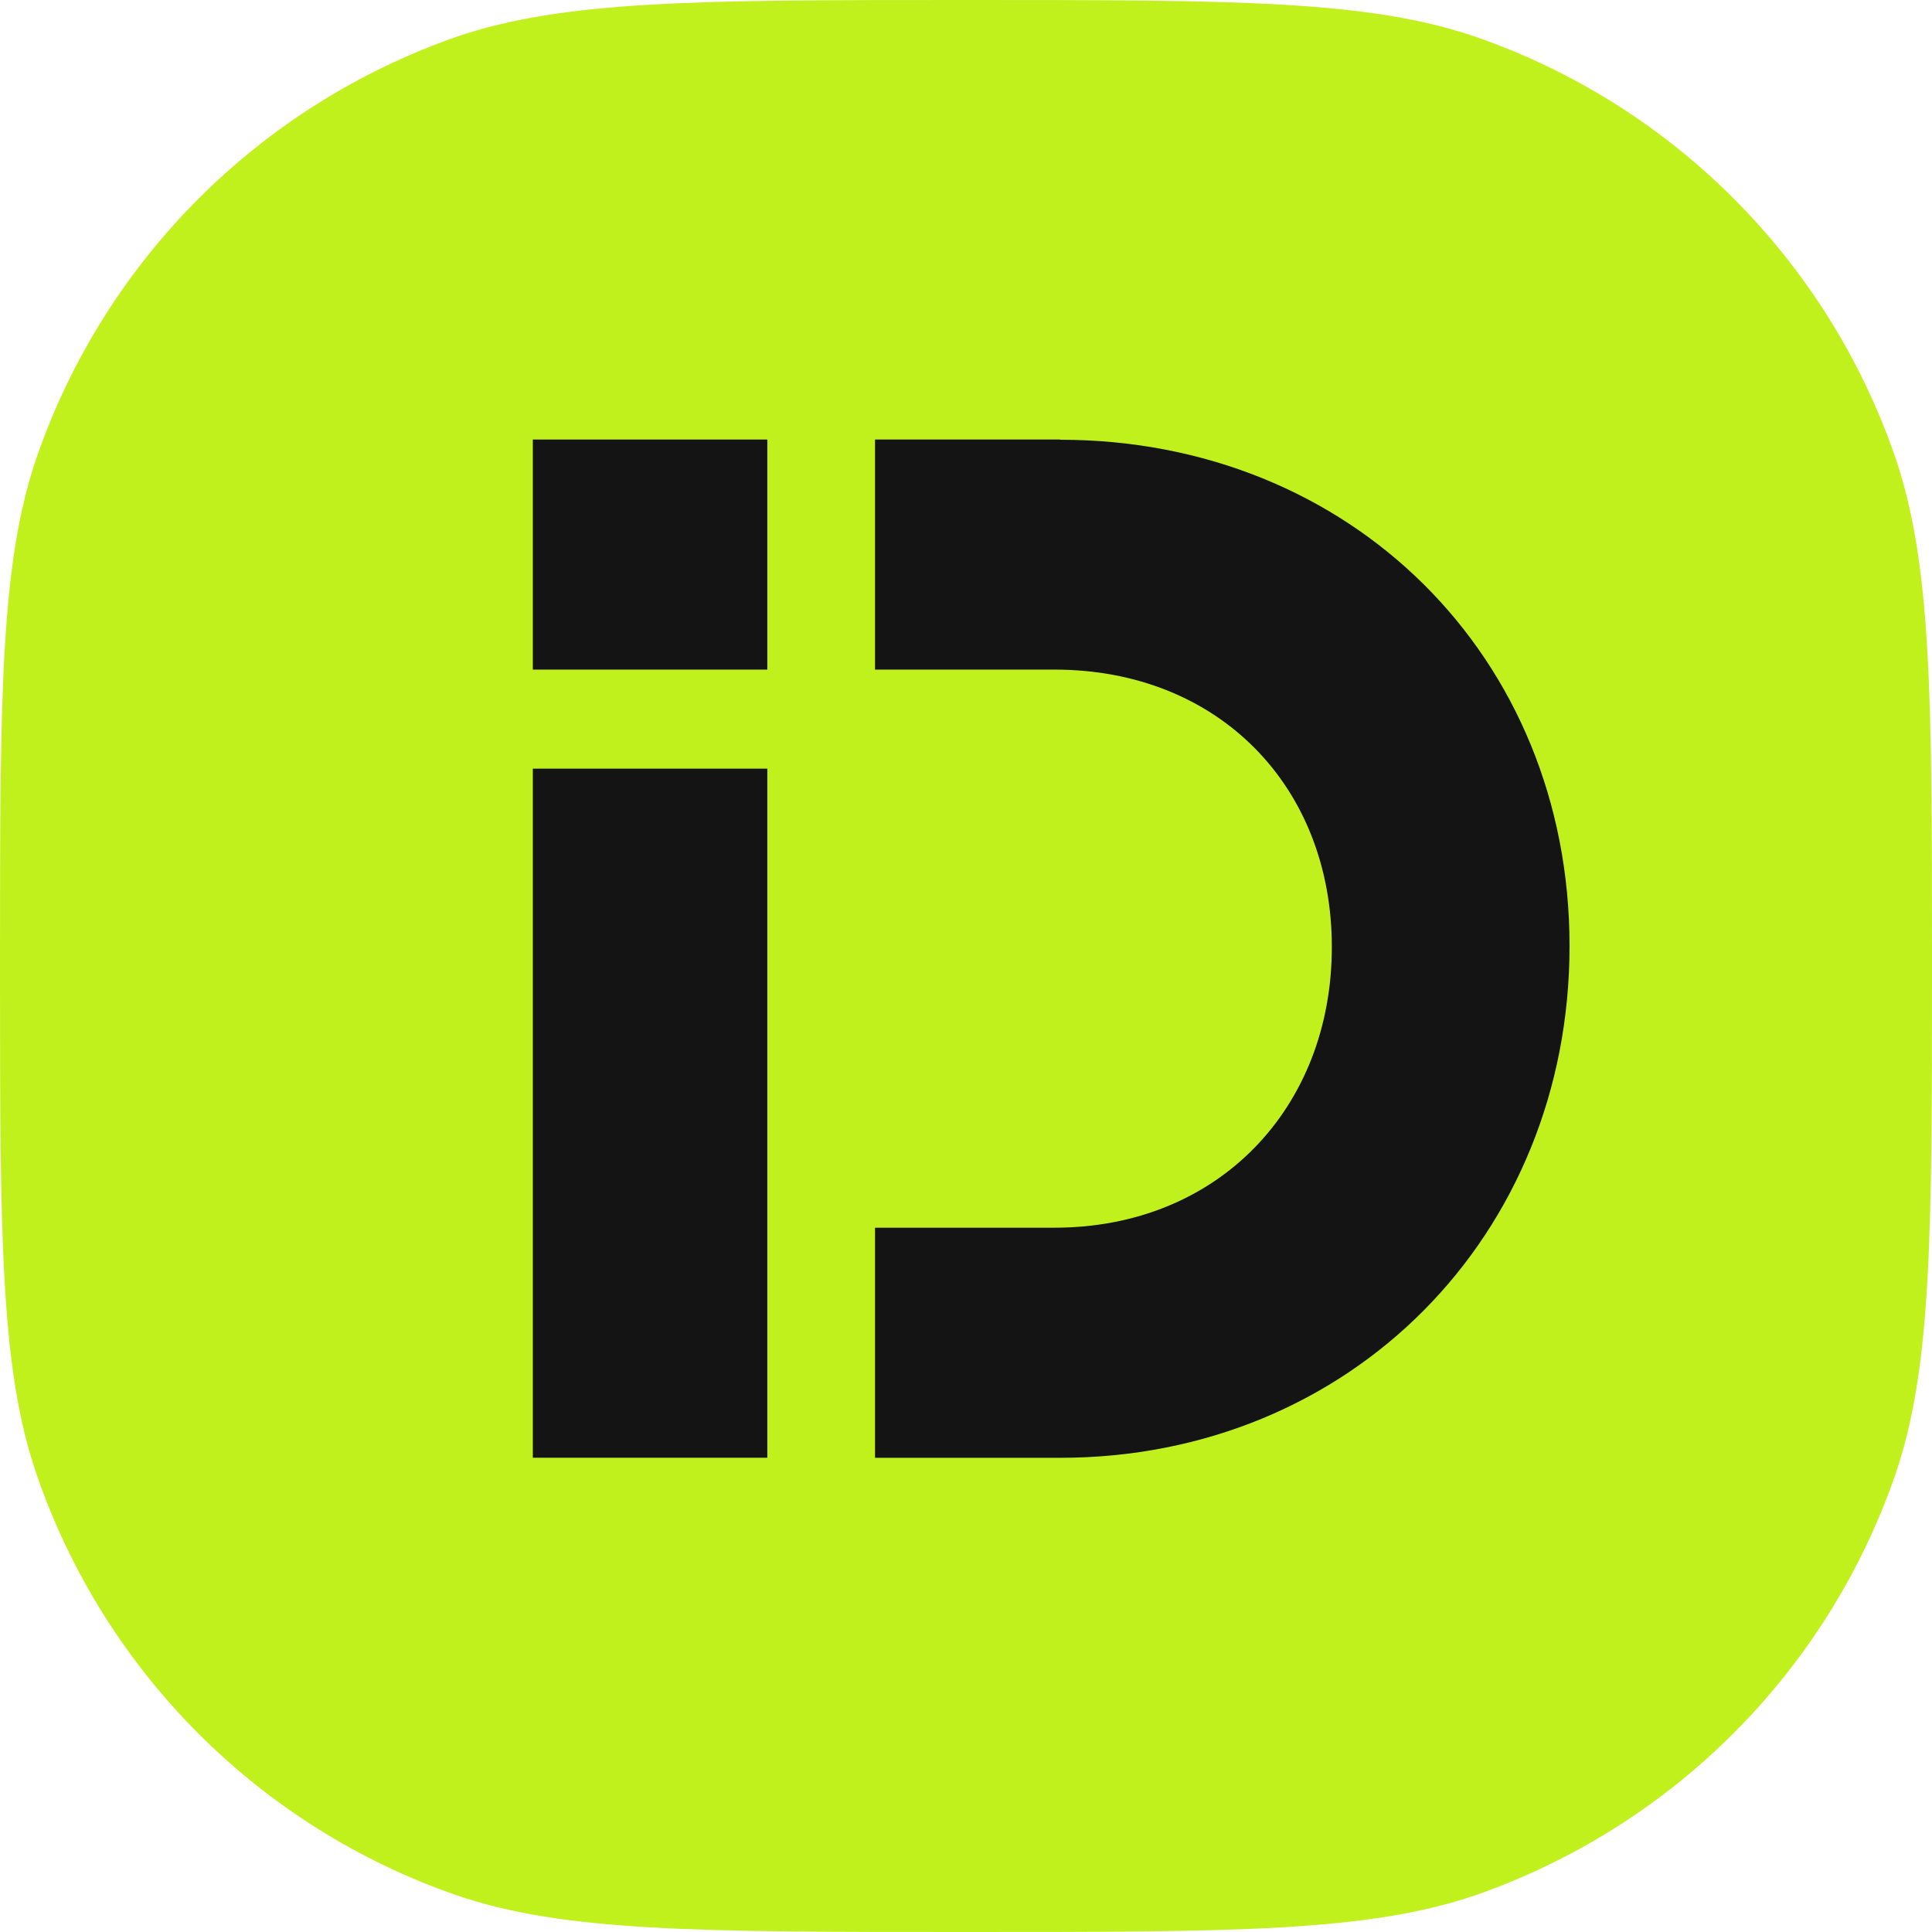
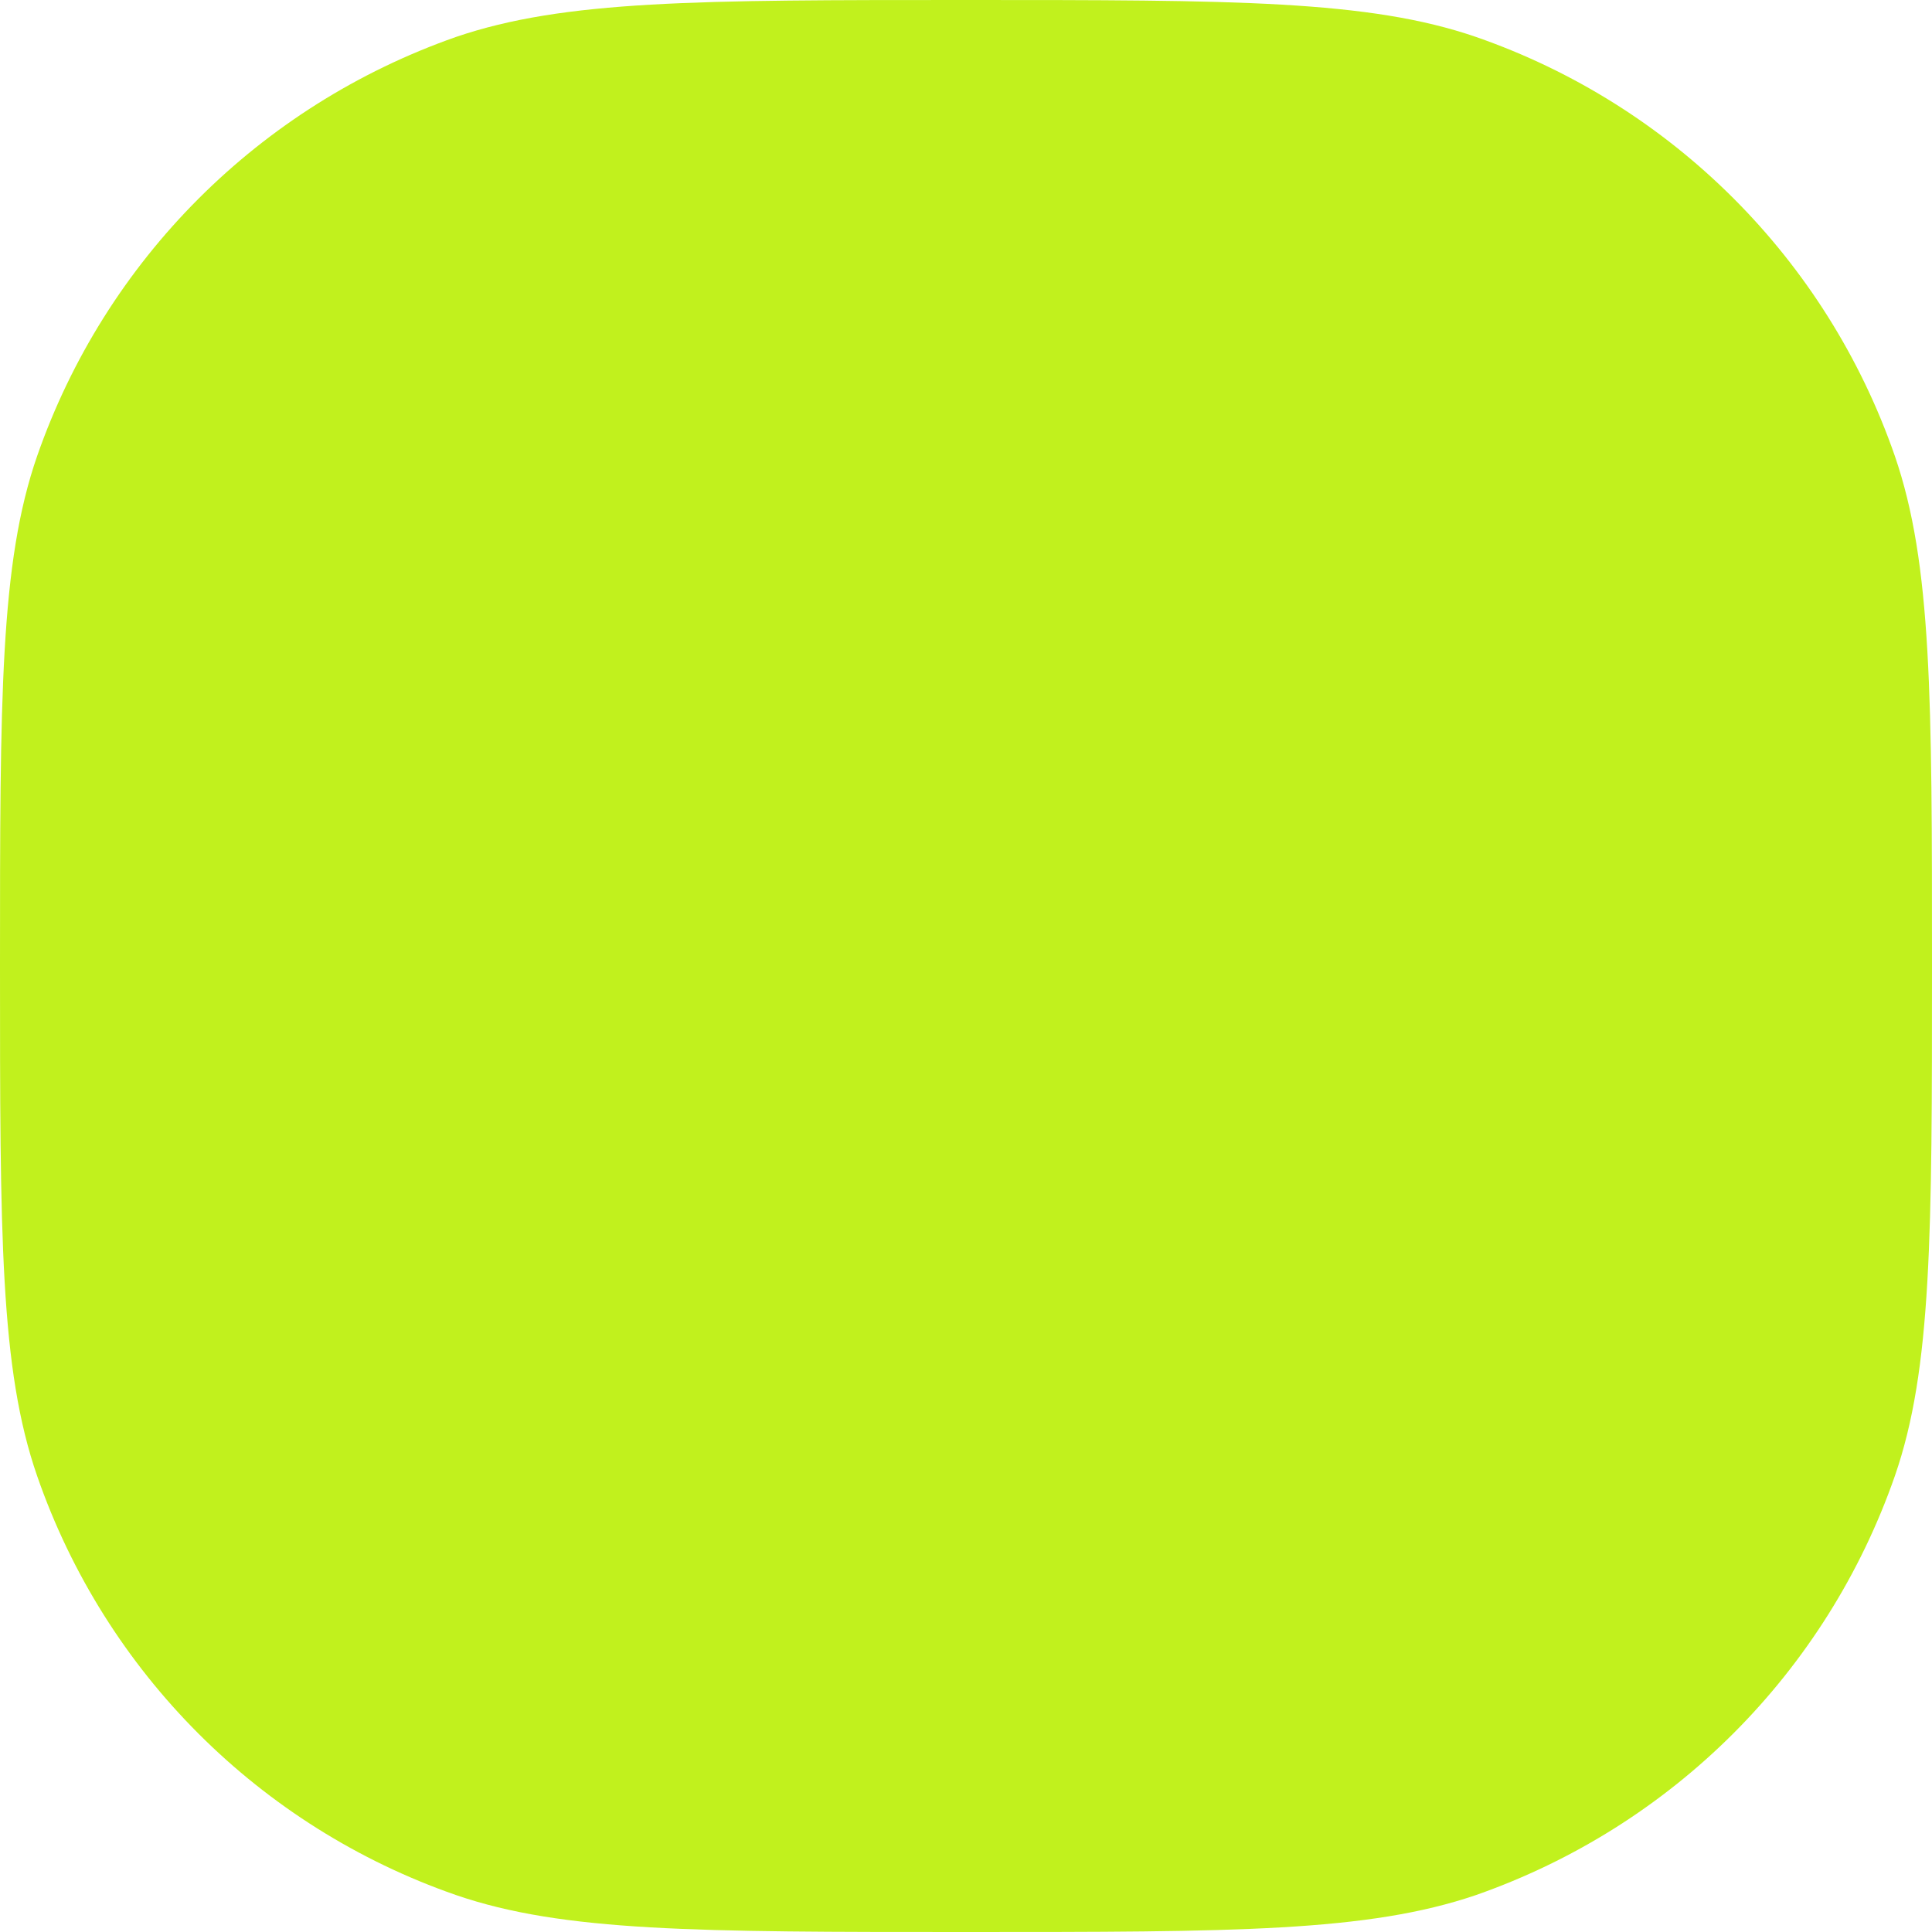
<svg xmlns="http://www.w3.org/2000/svg" width="48" height="48" viewBox="0 0 48 48" fill="none">
  <path d="M0 24C0 17.342 0 13.988 0.923 11.329C2.62 6.46 6.437 2.634 11.326 0.919C14.021 0 17.339 0 24 0C30.661 0 34.004 0 36.674 0.919C41.538 2.609 45.38 6.435 47.077 11.329C48 14.012 48 17.342 48 24C48 30.658 48 34.012 47.077 36.671C45.38 41.54 41.563 45.367 36.674 47.081C33.979 48 30.661 48 24 48C17.339 48 13.996 48 11.326 47.081C6.462 45.391 2.62 41.565 0.923 36.671C0 34.012 0 30.683 0 24Z" fill="#C1F11D" />
-   <path d="M19.064 19.097H13.238V36.217H19.064V19.097Z" fill="#141414" />
-   <path d="M26.334 10.92H21.74V16.636H26.197C30.272 16.636 33.089 19.536 33.089 23.528C33.089 27.521 30.272 30.502 26.197 30.502H21.74V36.219H26.334C33.554 36.219 38.995 30.694 38.995 23.503C38.995 16.313 33.554 10.925 26.334 10.925V10.92Z" fill="#141414" />
-   <path d="M19.064 10.92H13.238V16.636H19.064V10.92Z" fill="#141414" />
</svg>